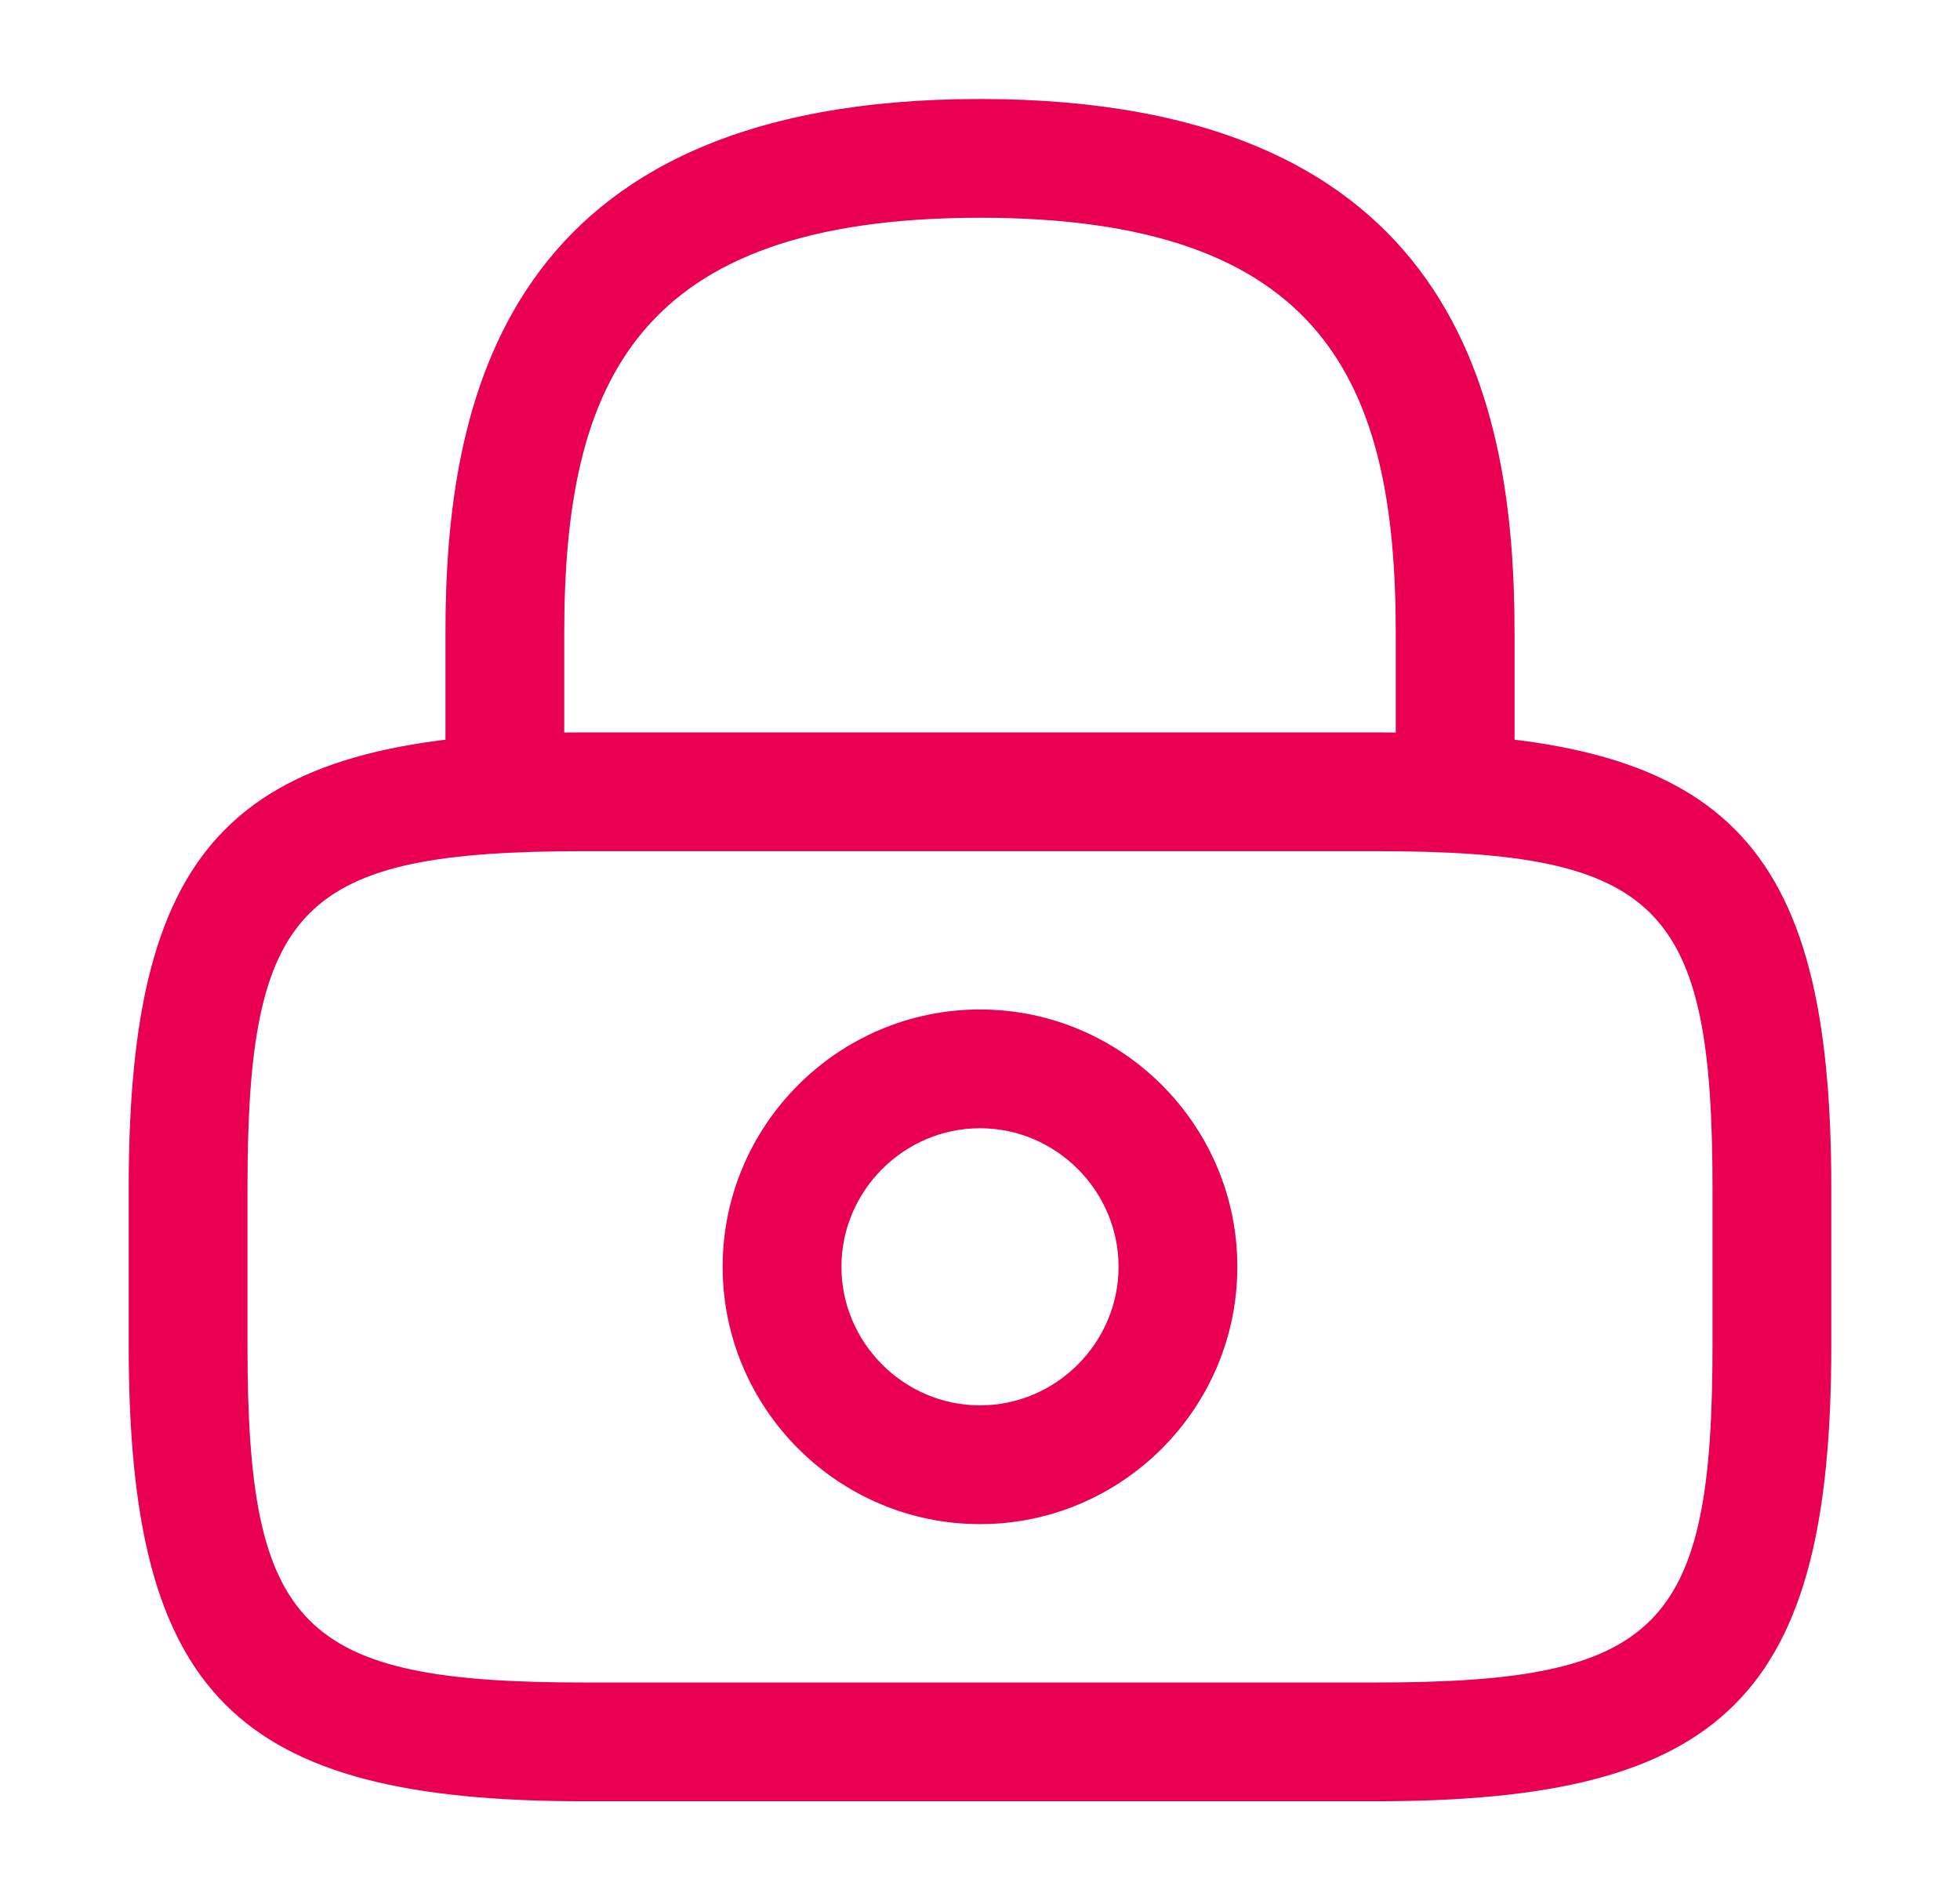
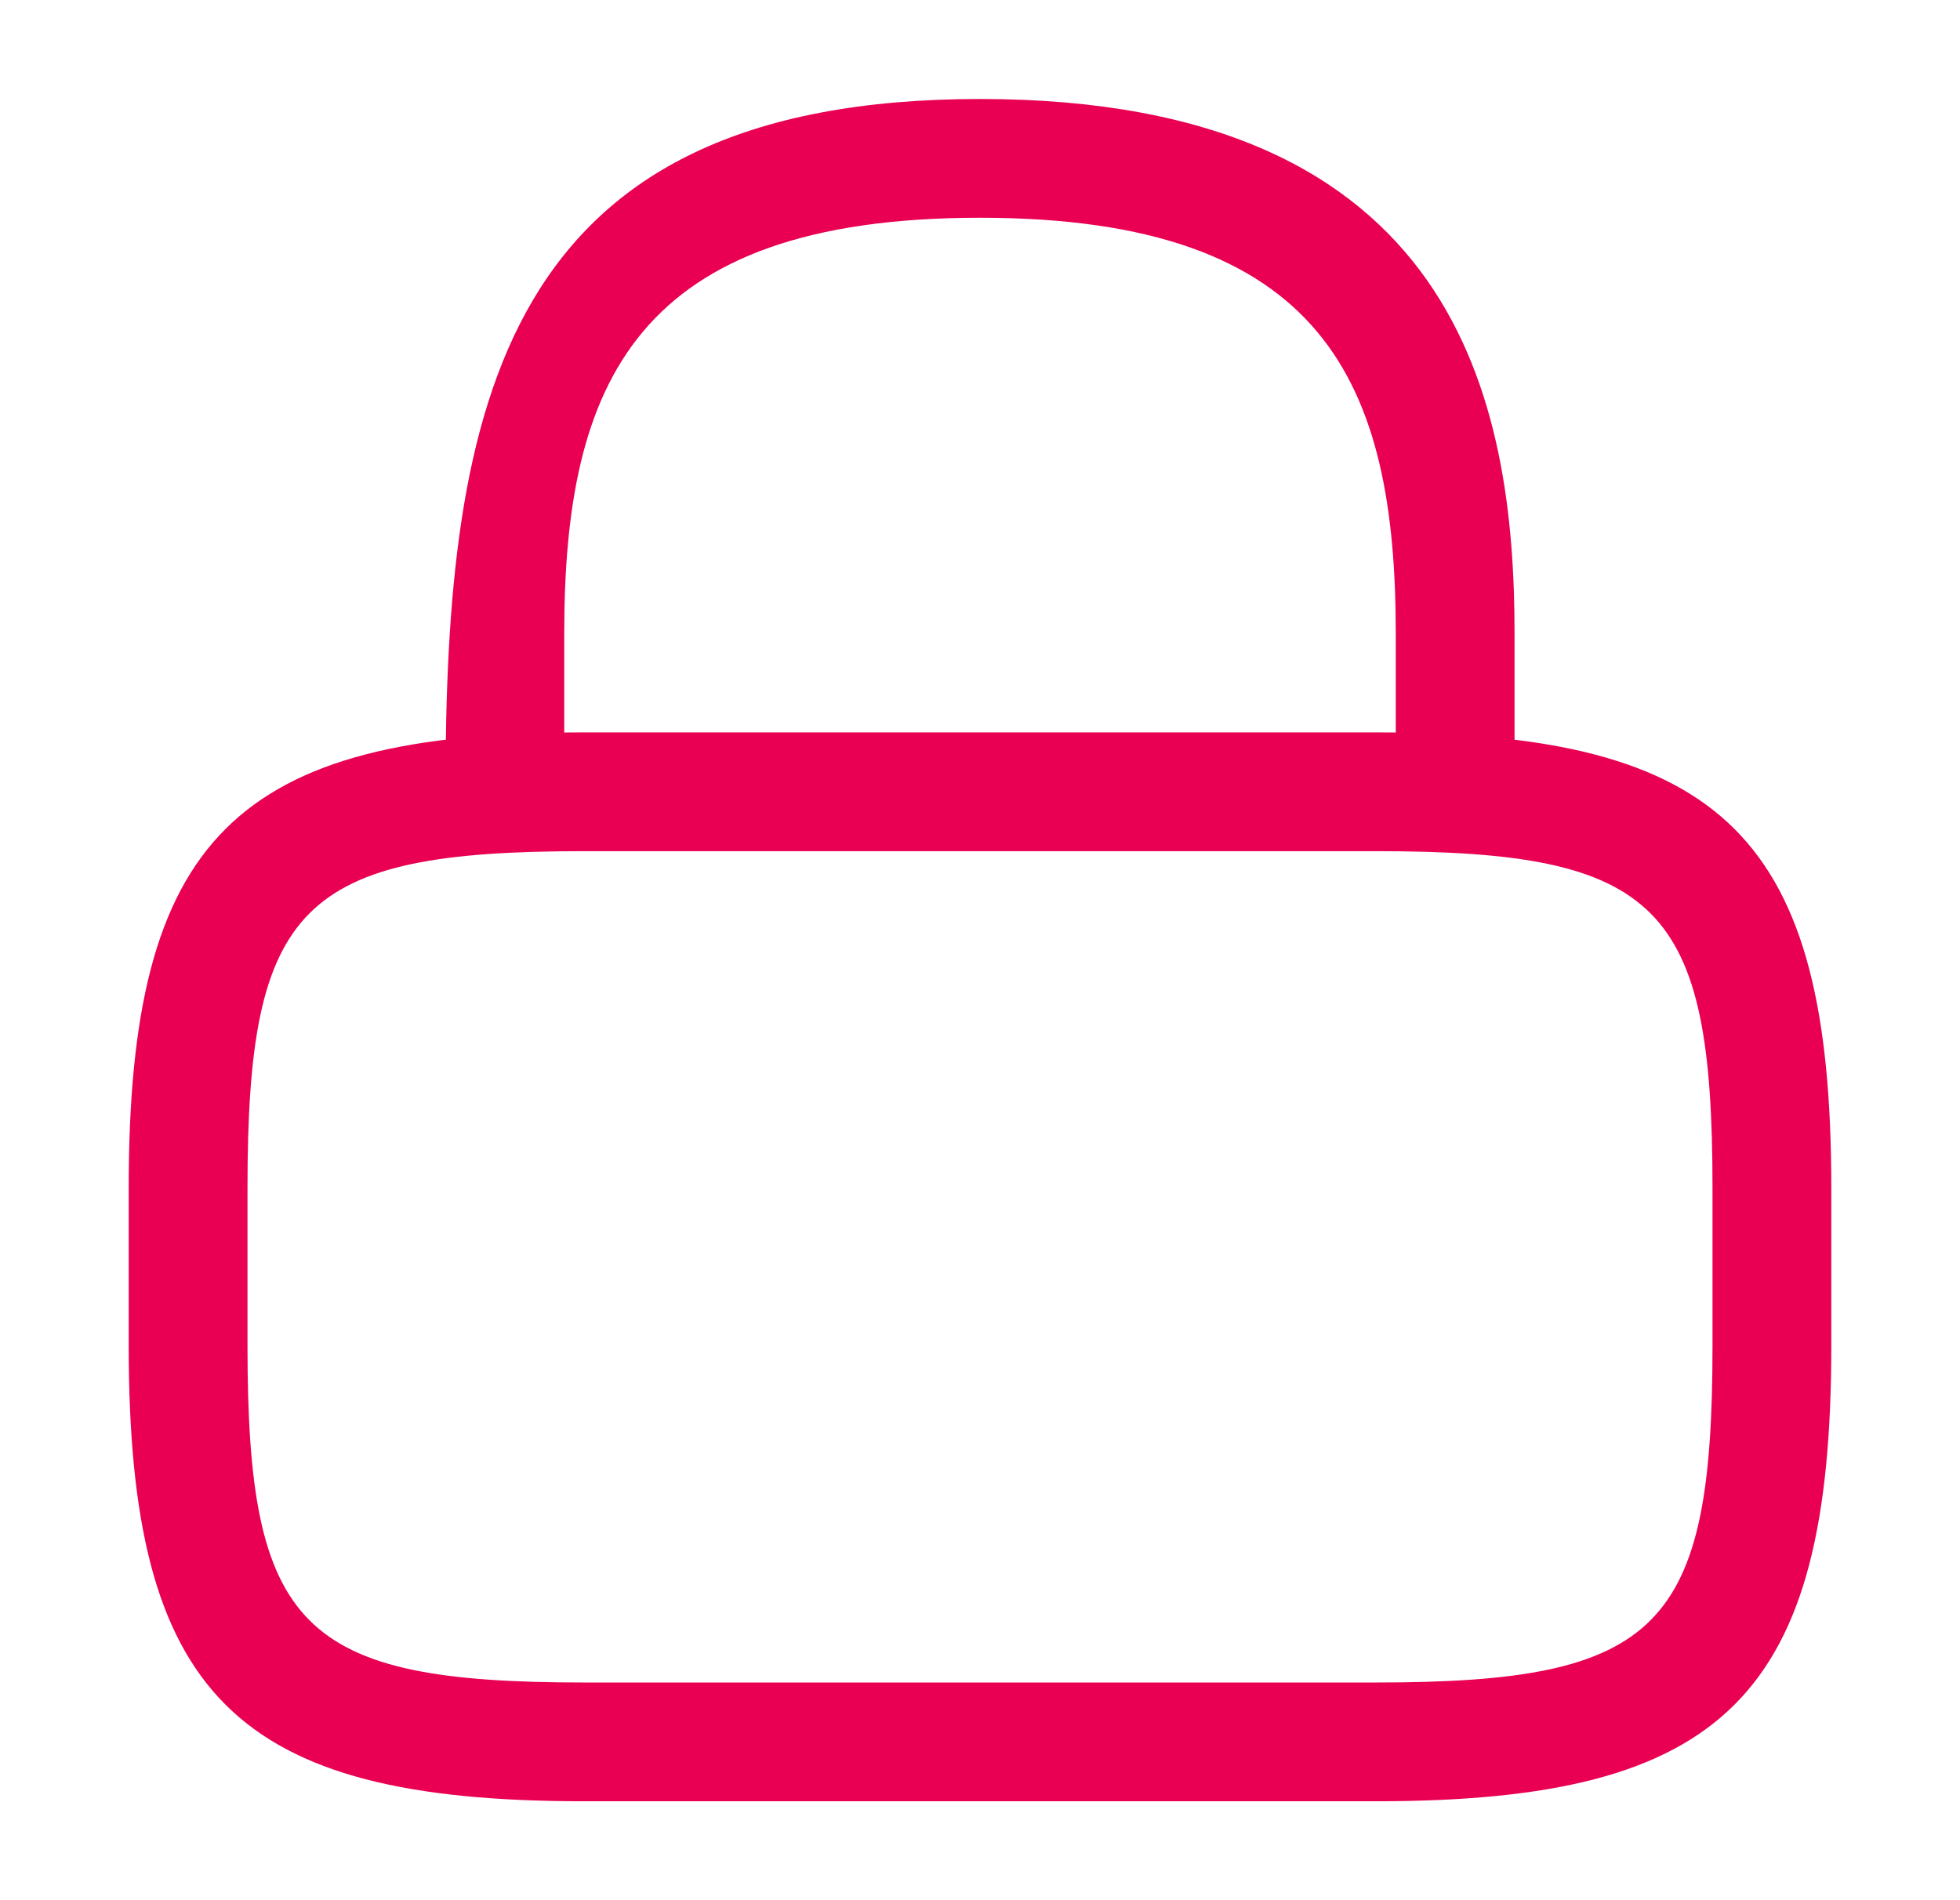
<svg xmlns="http://www.w3.org/2000/svg" fill="none" viewBox="0 0 33 32" height="32" width="33">
-   <path fill="#E90052" d="M24.5 14.333C23.953 14.333 23.5 13.88 23.5 13.333V10.666C23.5 6.466 22.313 3.667 16.5 3.667C10.687 3.667 9.5 6.466 9.5 10.666V13.333C9.5 13.88 9.047 14.333 8.5 14.333C7.953 14.333 7.5 13.88 7.5 13.333V10.666C7.5 6.8 8.433 1.667 16.5 1.667C24.567 1.667 25.5 6.8 25.5 10.666V13.333C25.5 13.88 25.047 14.333 24.5 14.333Z" />
-   <path fill="#E90052" d="M16.5 25.667C14.113 25.667 12.167 23.72 12.167 21.333C12.167 18.947 14.113 17 16.5 17C18.887 17 20.833 18.947 20.833 21.333C20.833 23.72 18.887 25.667 16.5 25.667ZM16.5 19C15.22 19 14.167 20.053 14.167 21.333C14.167 22.613 15.22 23.667 16.5 23.667C17.78 23.667 18.833 22.613 18.833 21.333C18.833 20.053 17.78 19 16.5 19Z" />
+   <path fill="#E90052" d="M24.5 14.333C23.953 14.333 23.5 13.88 23.5 13.333V10.666C23.5 6.466 22.313 3.667 16.5 3.667C10.687 3.667 9.5 6.466 9.5 10.666V13.333C9.5 13.88 9.047 14.333 8.5 14.333C7.953 14.333 7.5 13.88 7.5 13.333C7.5 6.8 8.433 1.667 16.5 1.667C24.567 1.667 25.5 6.8 25.5 10.666V13.333C25.5 13.88 25.047 14.333 24.5 14.333Z" />
  <path fill="#E90052" d="M23.167 30.334H9.833C3.953 30.334 2.167 28.547 2.167 22.667V20C2.167 14.12 3.953 12.334 9.833 12.334H23.167C29.047 12.334 30.833 14.12 30.833 20V22.667C30.833 28.547 29.047 30.334 23.167 30.334ZM9.833 14.334C5.06 14.334 4.167 15.24 4.167 20V22.667C4.167 27.427 5.06 28.334 9.833 28.334H23.167C27.94 28.334 28.833 27.427 28.833 22.667V20C28.833 15.24 27.94 14.334 23.167 14.334H9.833Z" />
</svg>